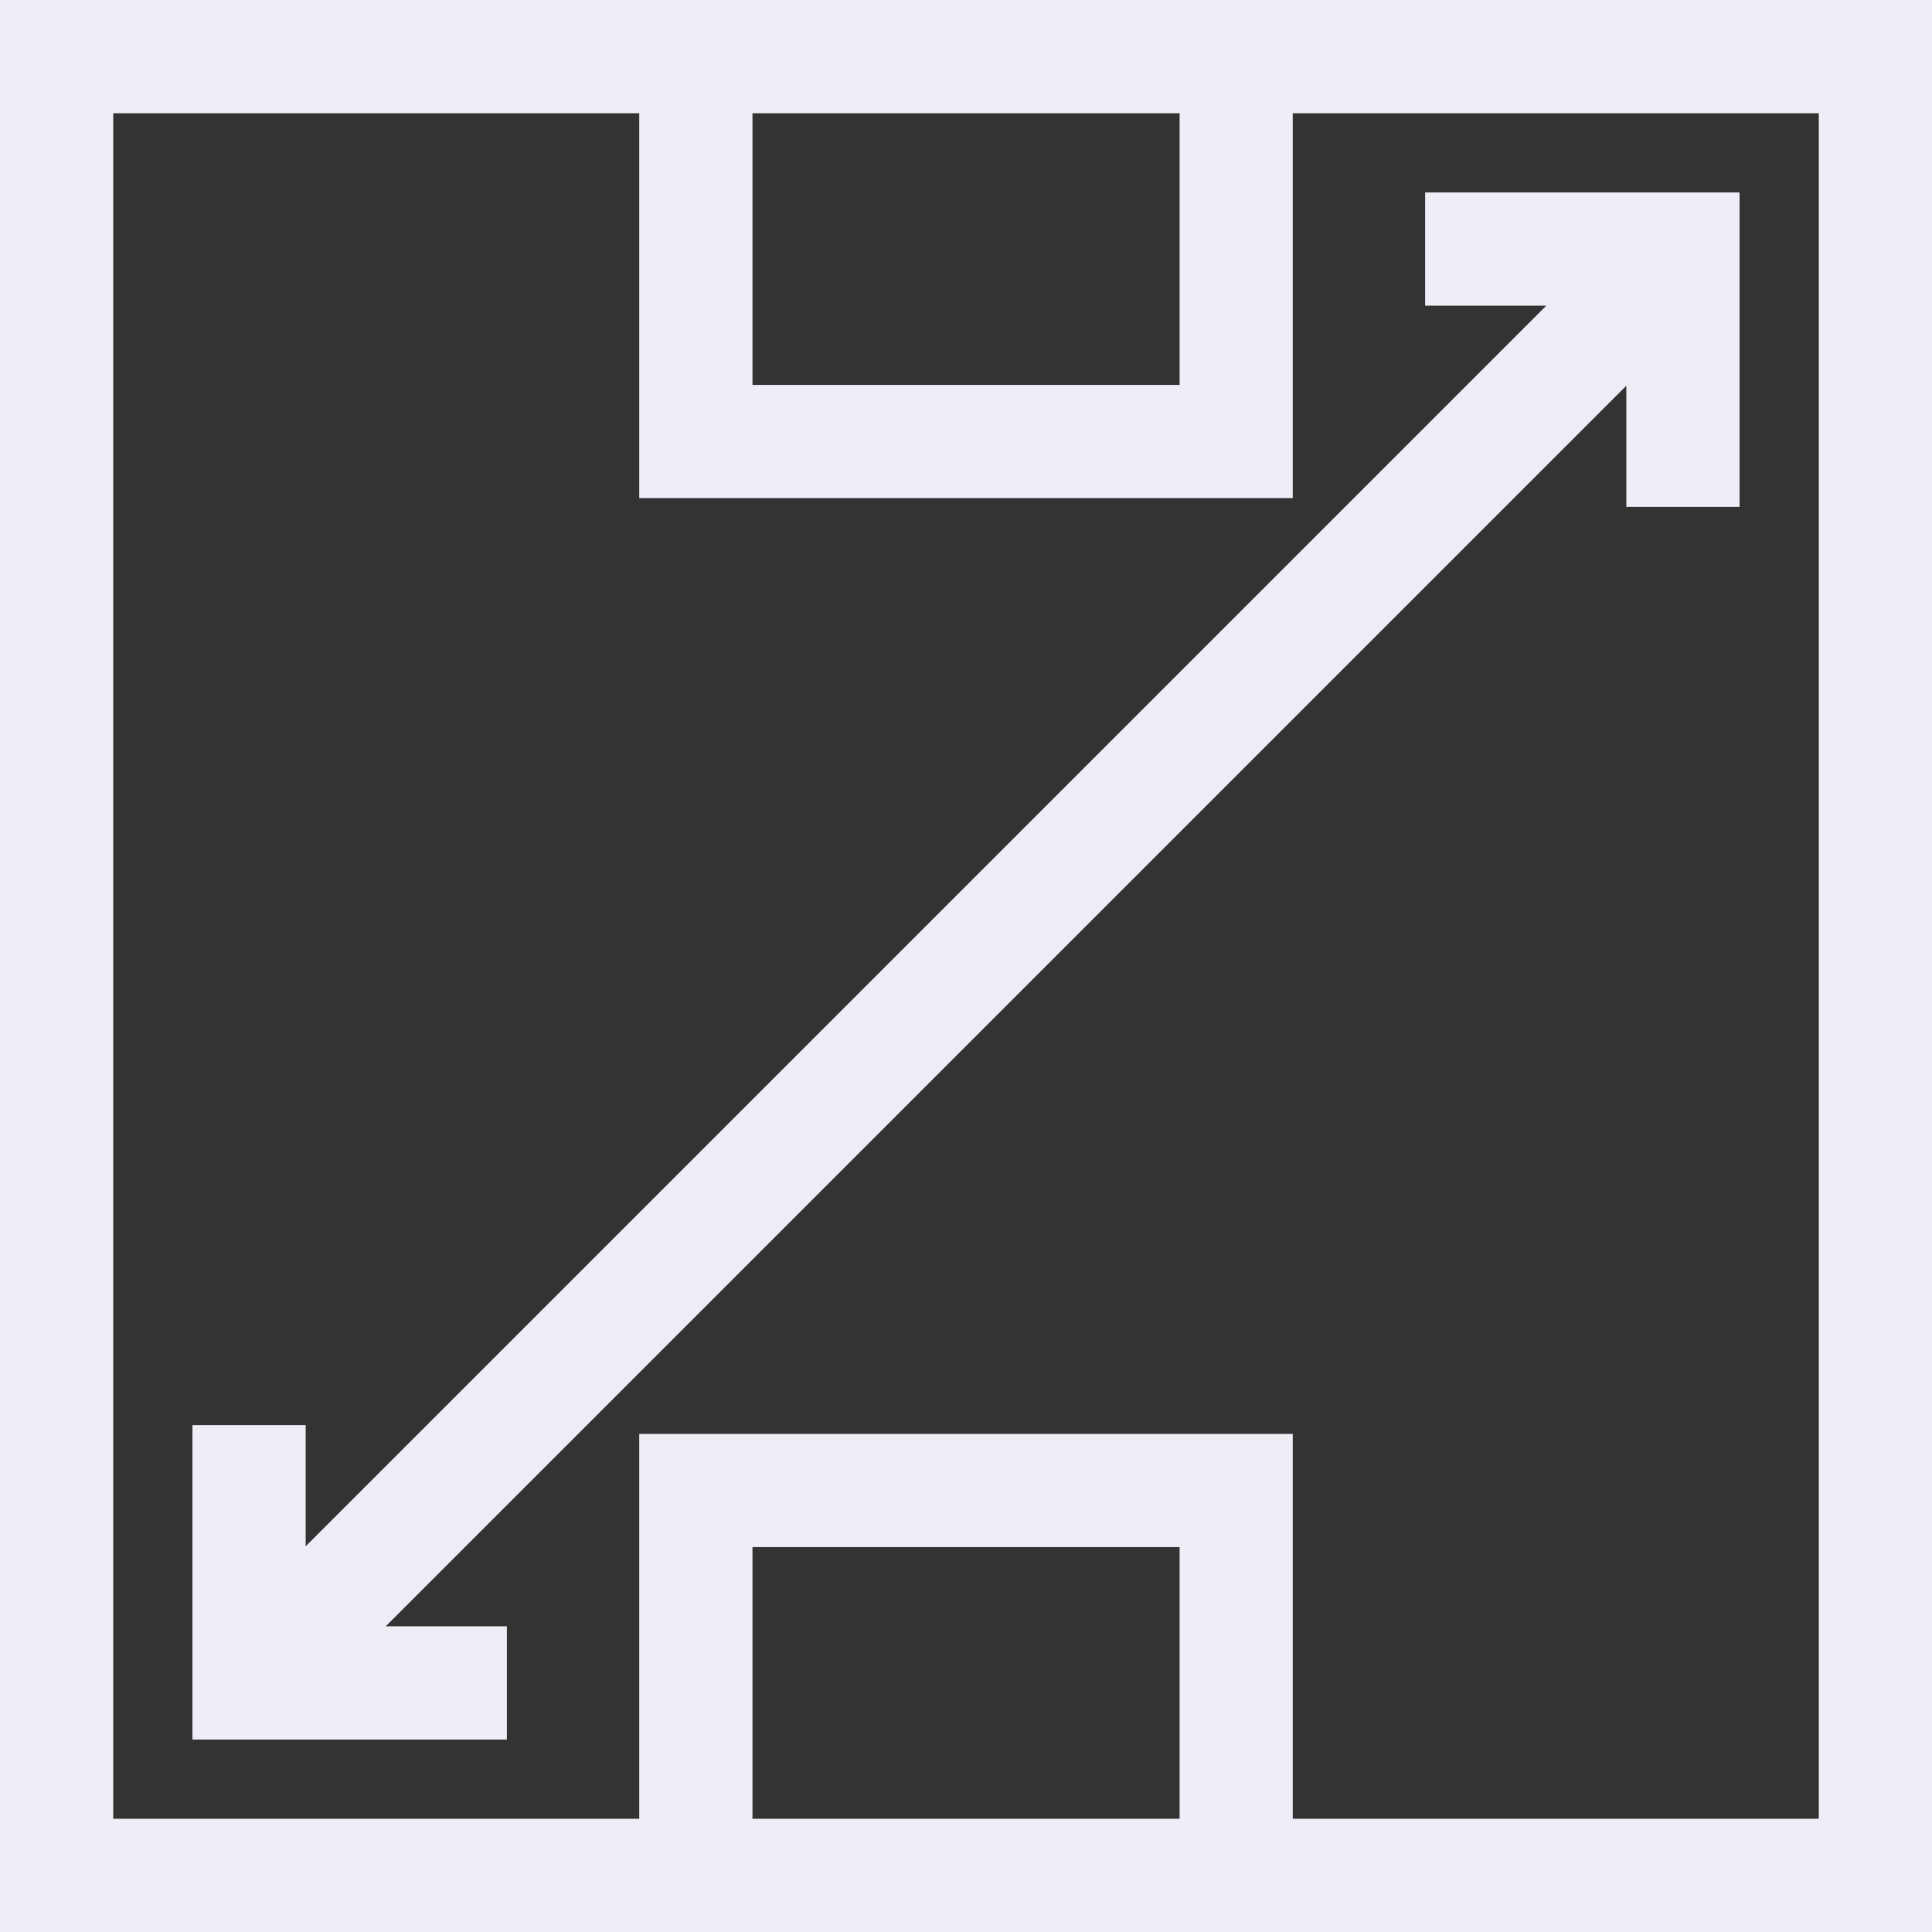
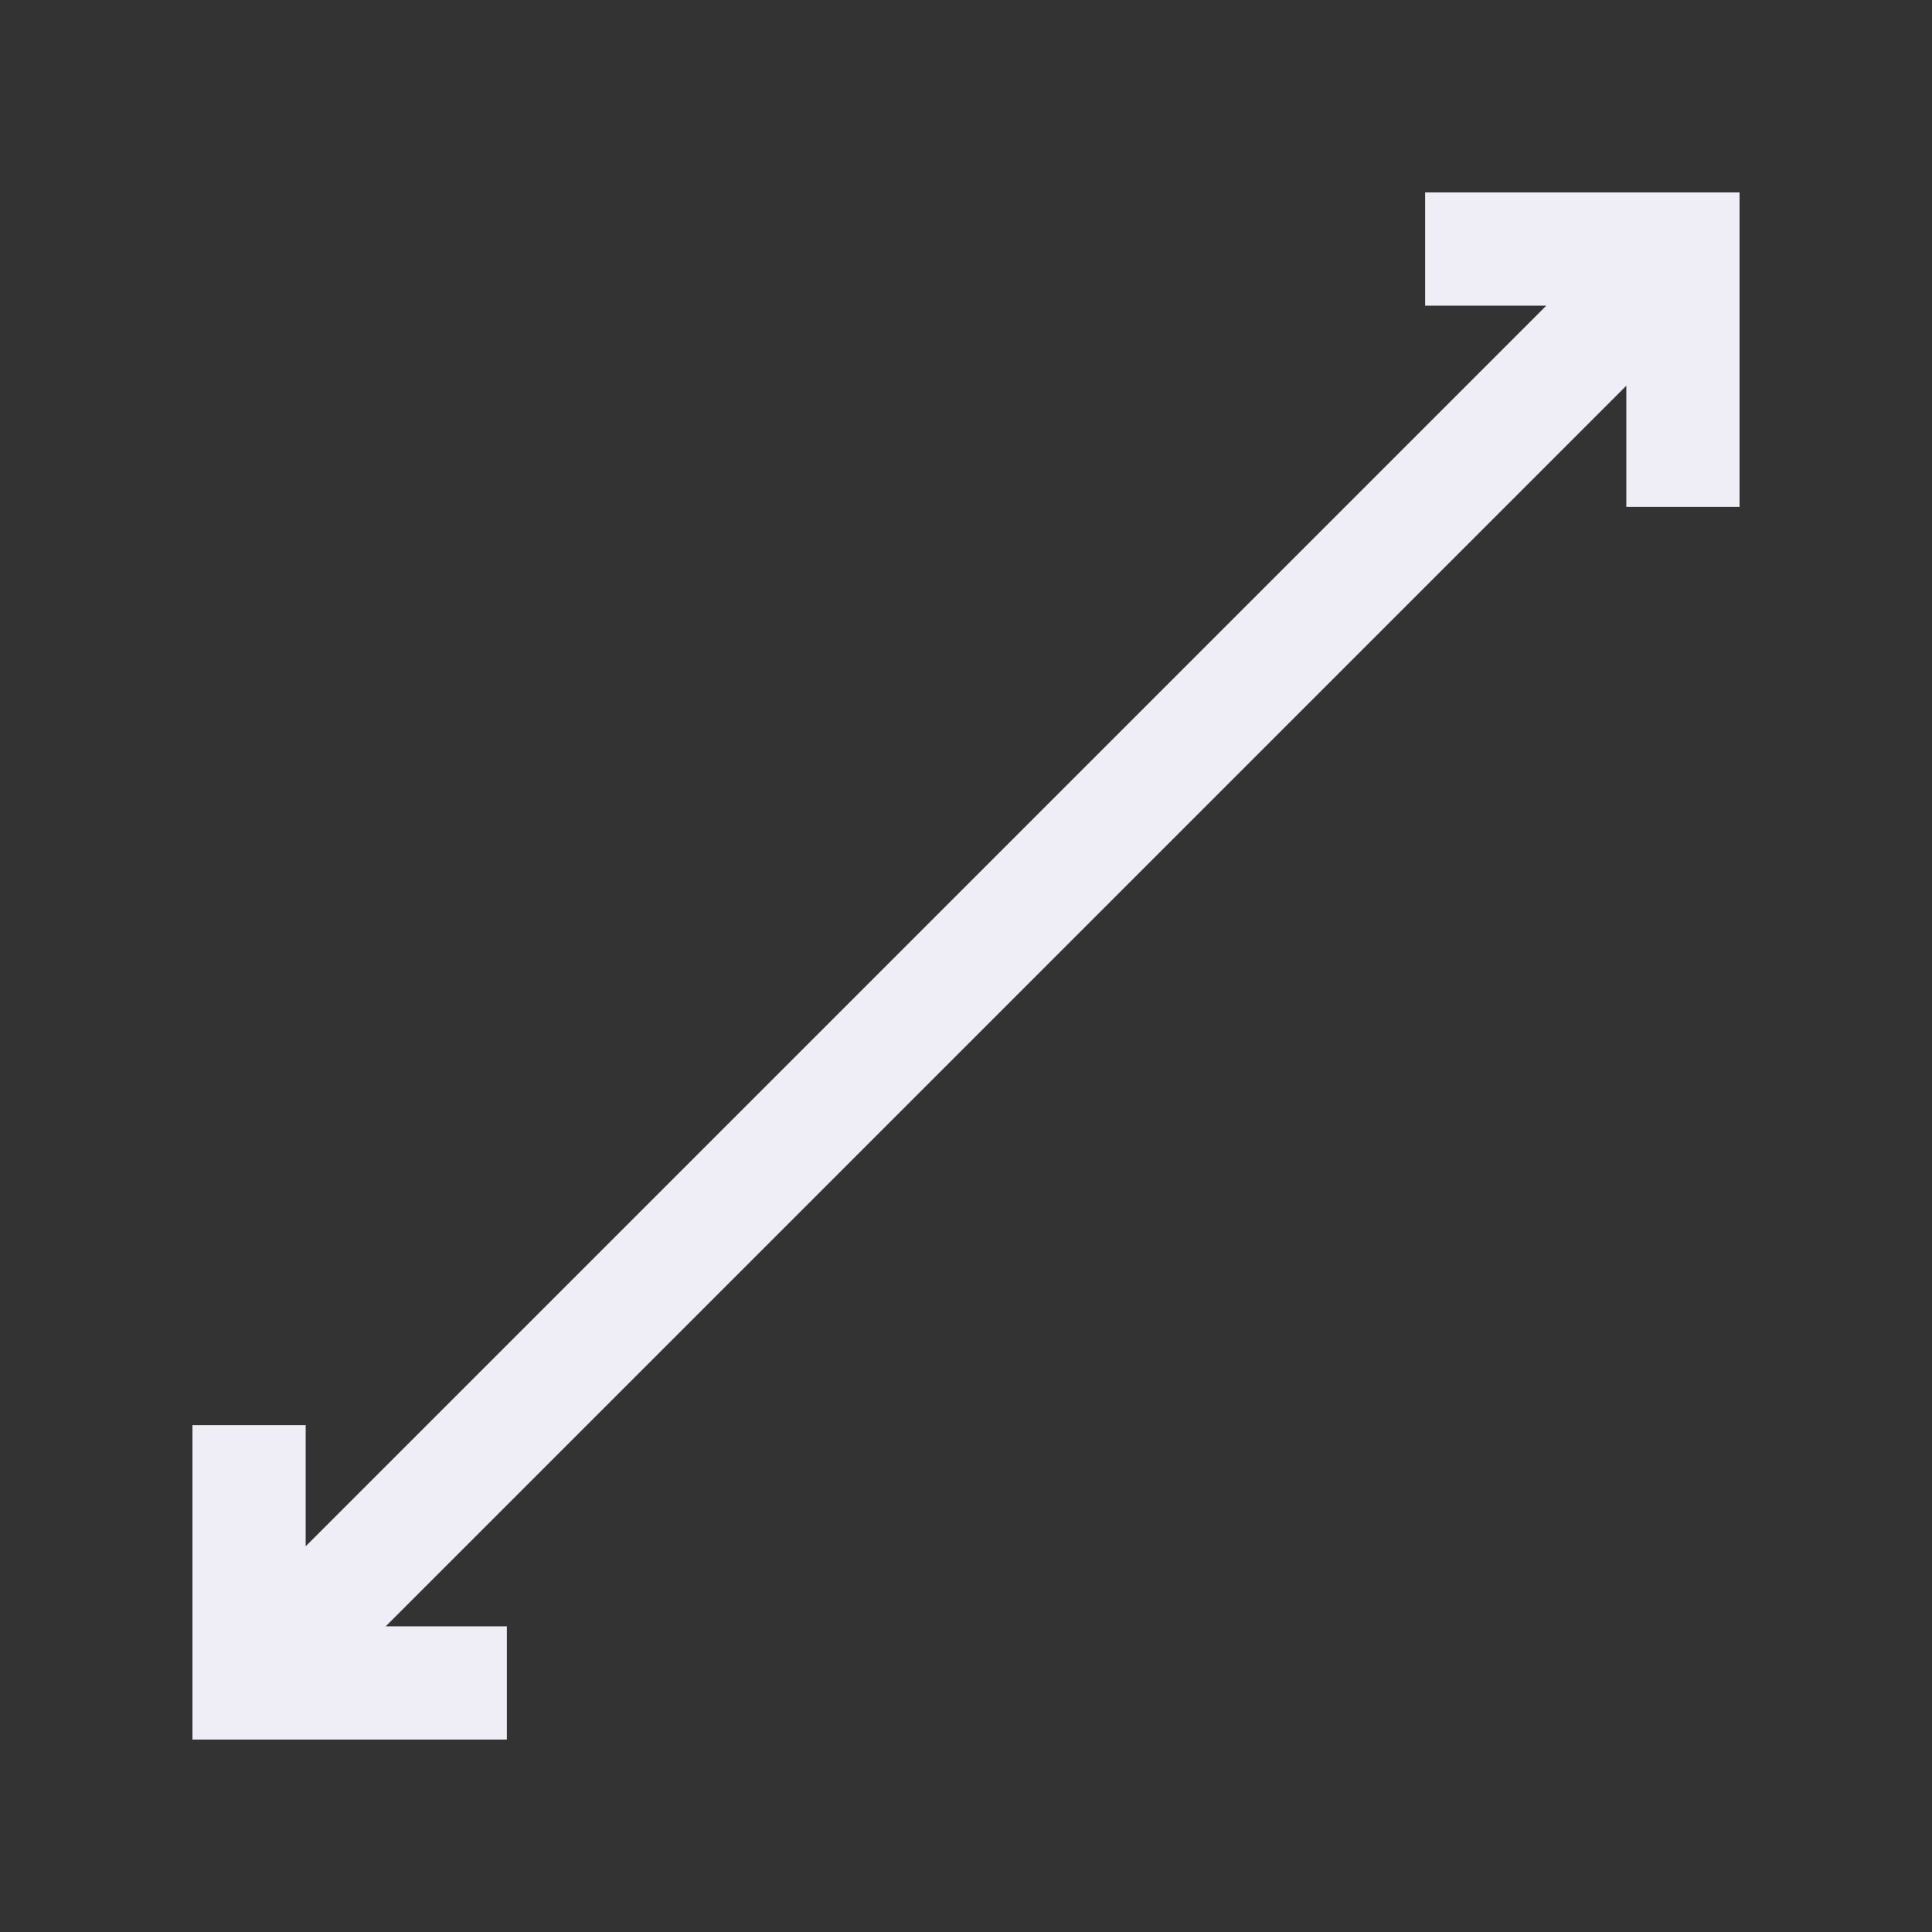
<svg xmlns="http://www.w3.org/2000/svg" width="23" height="23" viewBox="0 0 23 23" fill="none">
  <rect x="0" y="0" width="23" height="23" fill="#333333" stroke="none" />
-   <path d="M0 0V23H23V0C19.507 0 2.611 0 0 0ZM14.043 1.348V4.582H8.958V1.348H14.043ZM8.958 21.652V18.418H14.043V21.652H8.958ZM21.652 21.652H15.39V17.07H7.61V21.652H1.348V1.348H7.61V5.93H15.39V1.348H21.652V21.652Z" fill="#EFEDF6" />
  <path d="M18.408 3.639L3.639 18.408V16.966H2.291V20.709H6.034V19.361H4.592L19.361 4.592V6.034H20.709V2.291H16.966V3.639H18.408Z" fill="#EFEDF6" />
</svg>